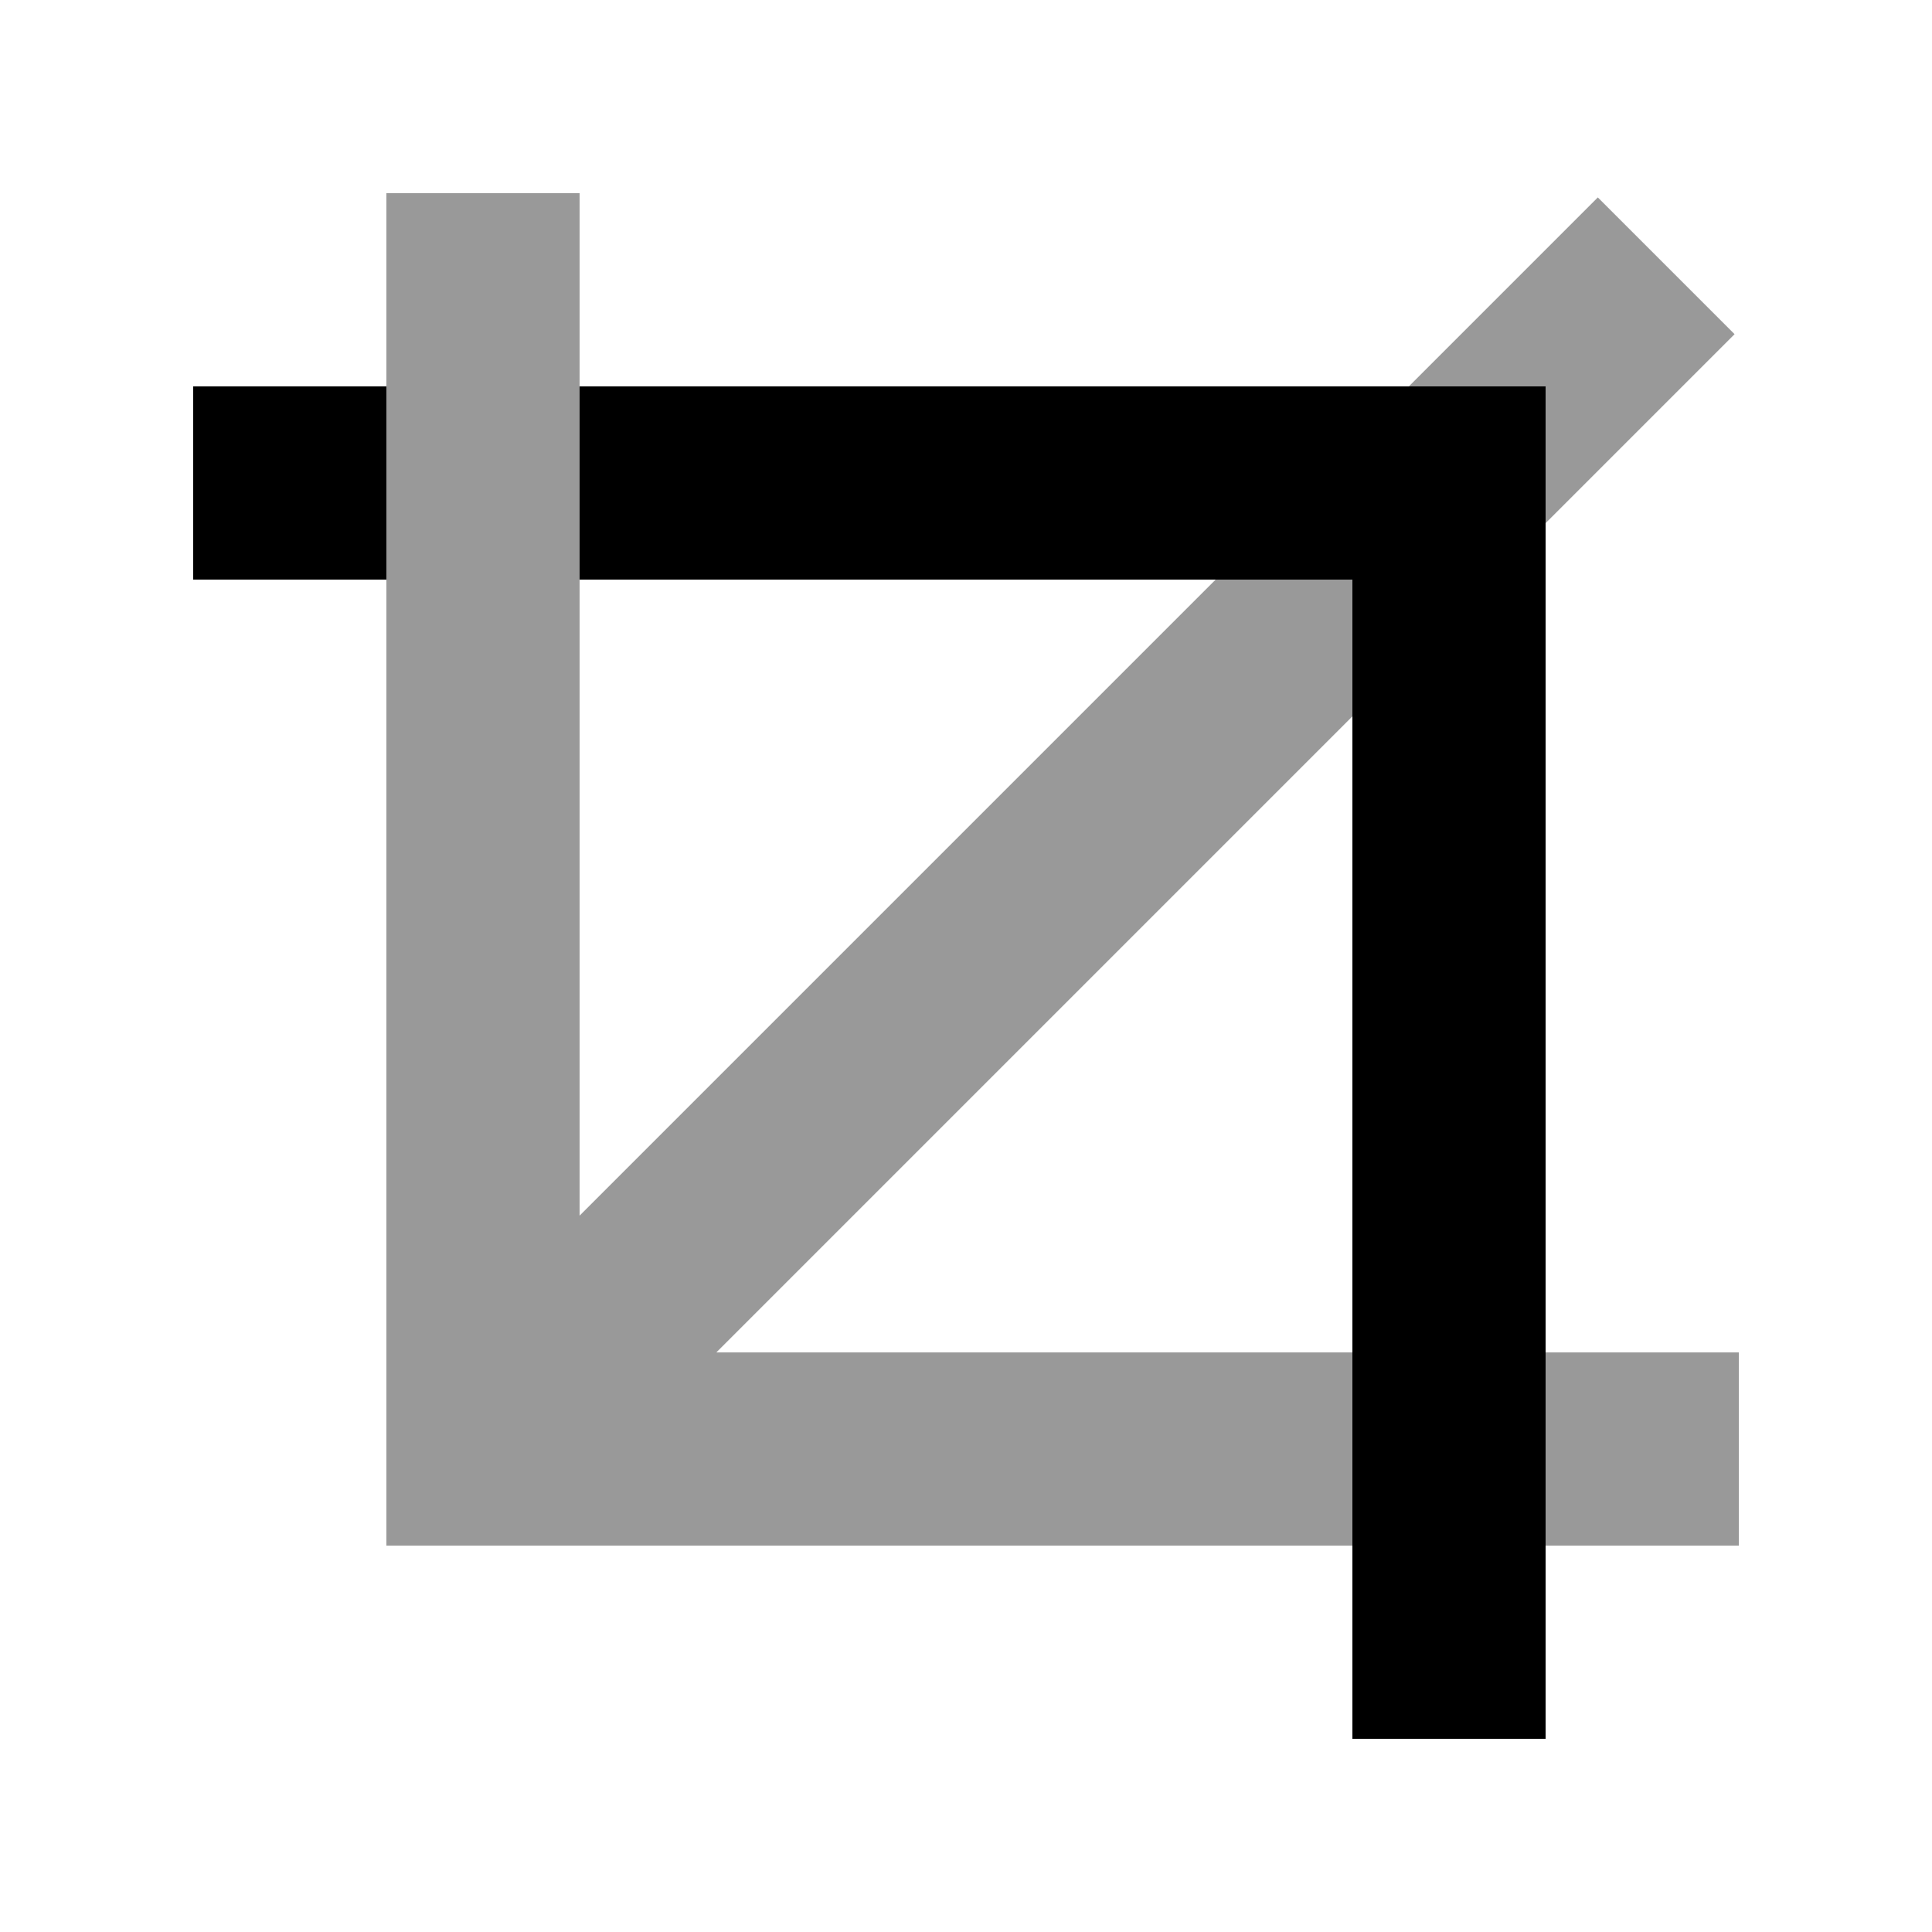
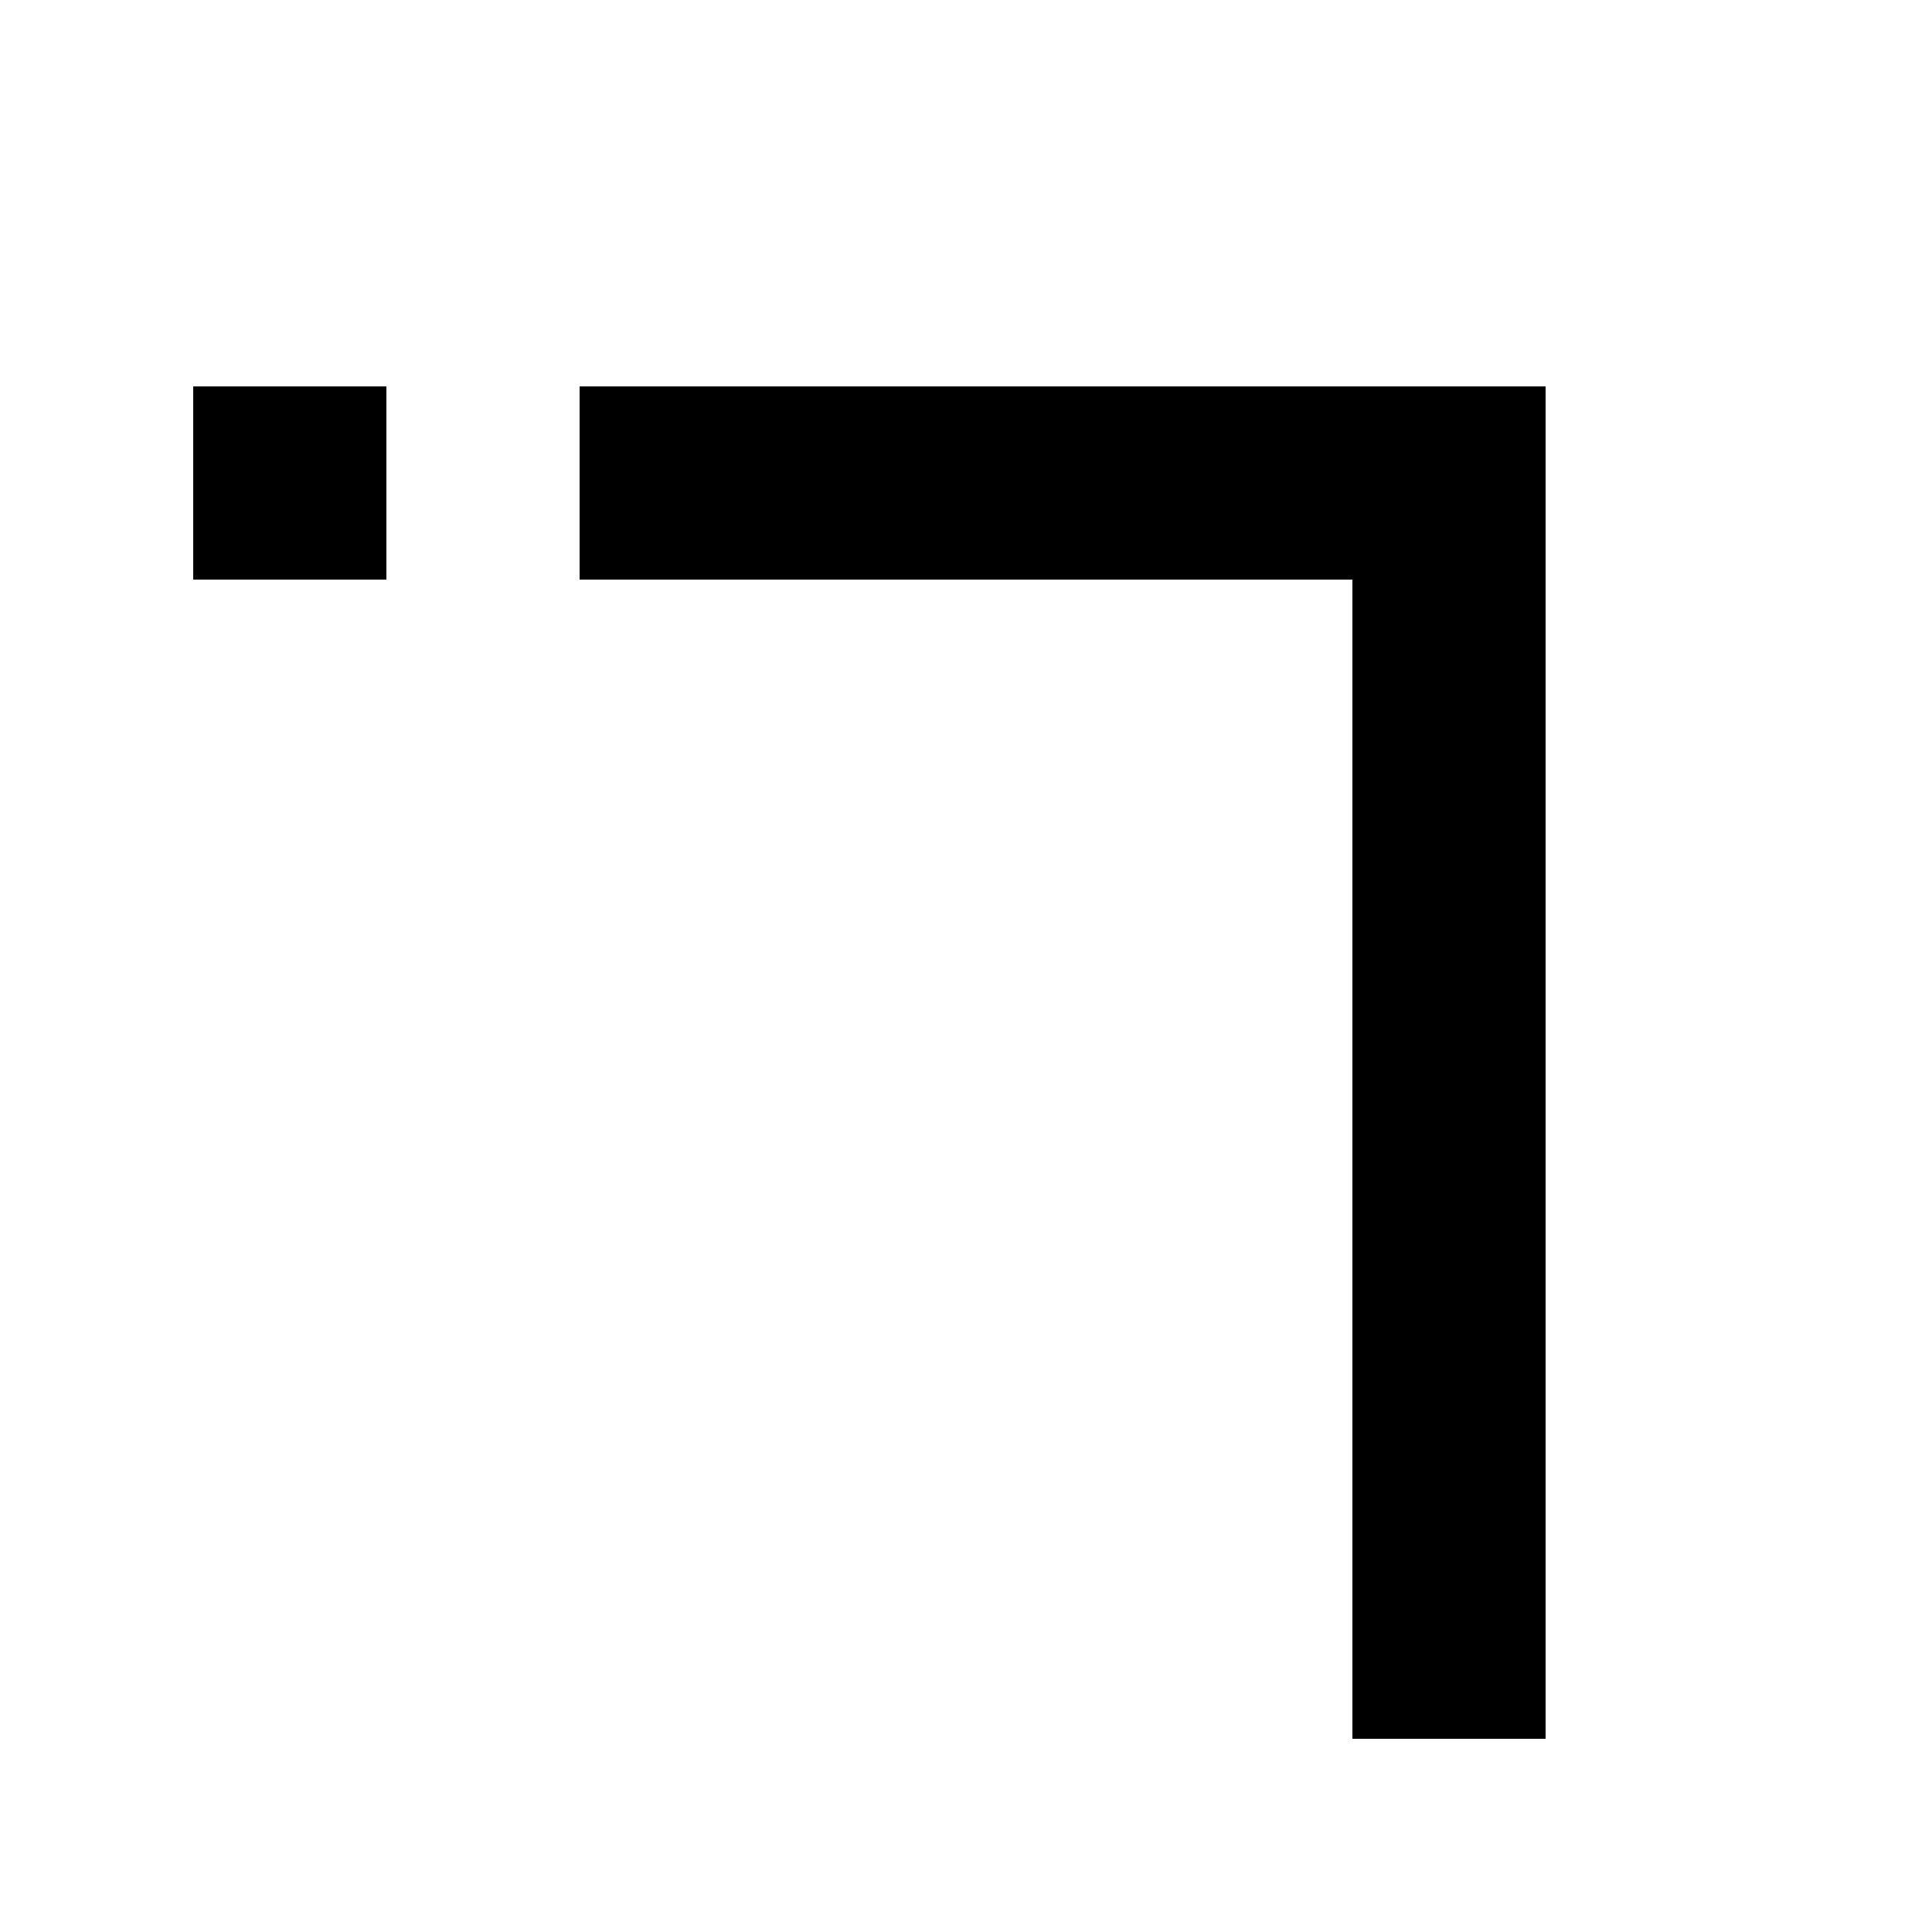
<svg xmlns="http://www.w3.org/2000/svg" viewBox="0 0 640 640">
-   <path opacity=".4" fill="currentColor" d="M128 64L128 512L448 512L448 448L237.3 448L448 237.3L448 192L402.7 192L192 402.7L192 64L128 64zM466.7 128L512 128L512 173.3L574.6 110.7L529.3 65.4L466.7 128zM512 448L512 512L576 512L576 448L512 448z" />
  <path fill="currentColor" d="M96 128L64 128L64 192L128 192L128 128L96 128zM448 544L448 576L512 576L512 128L192 128L192 192L448 192L448 544z" />
</svg>